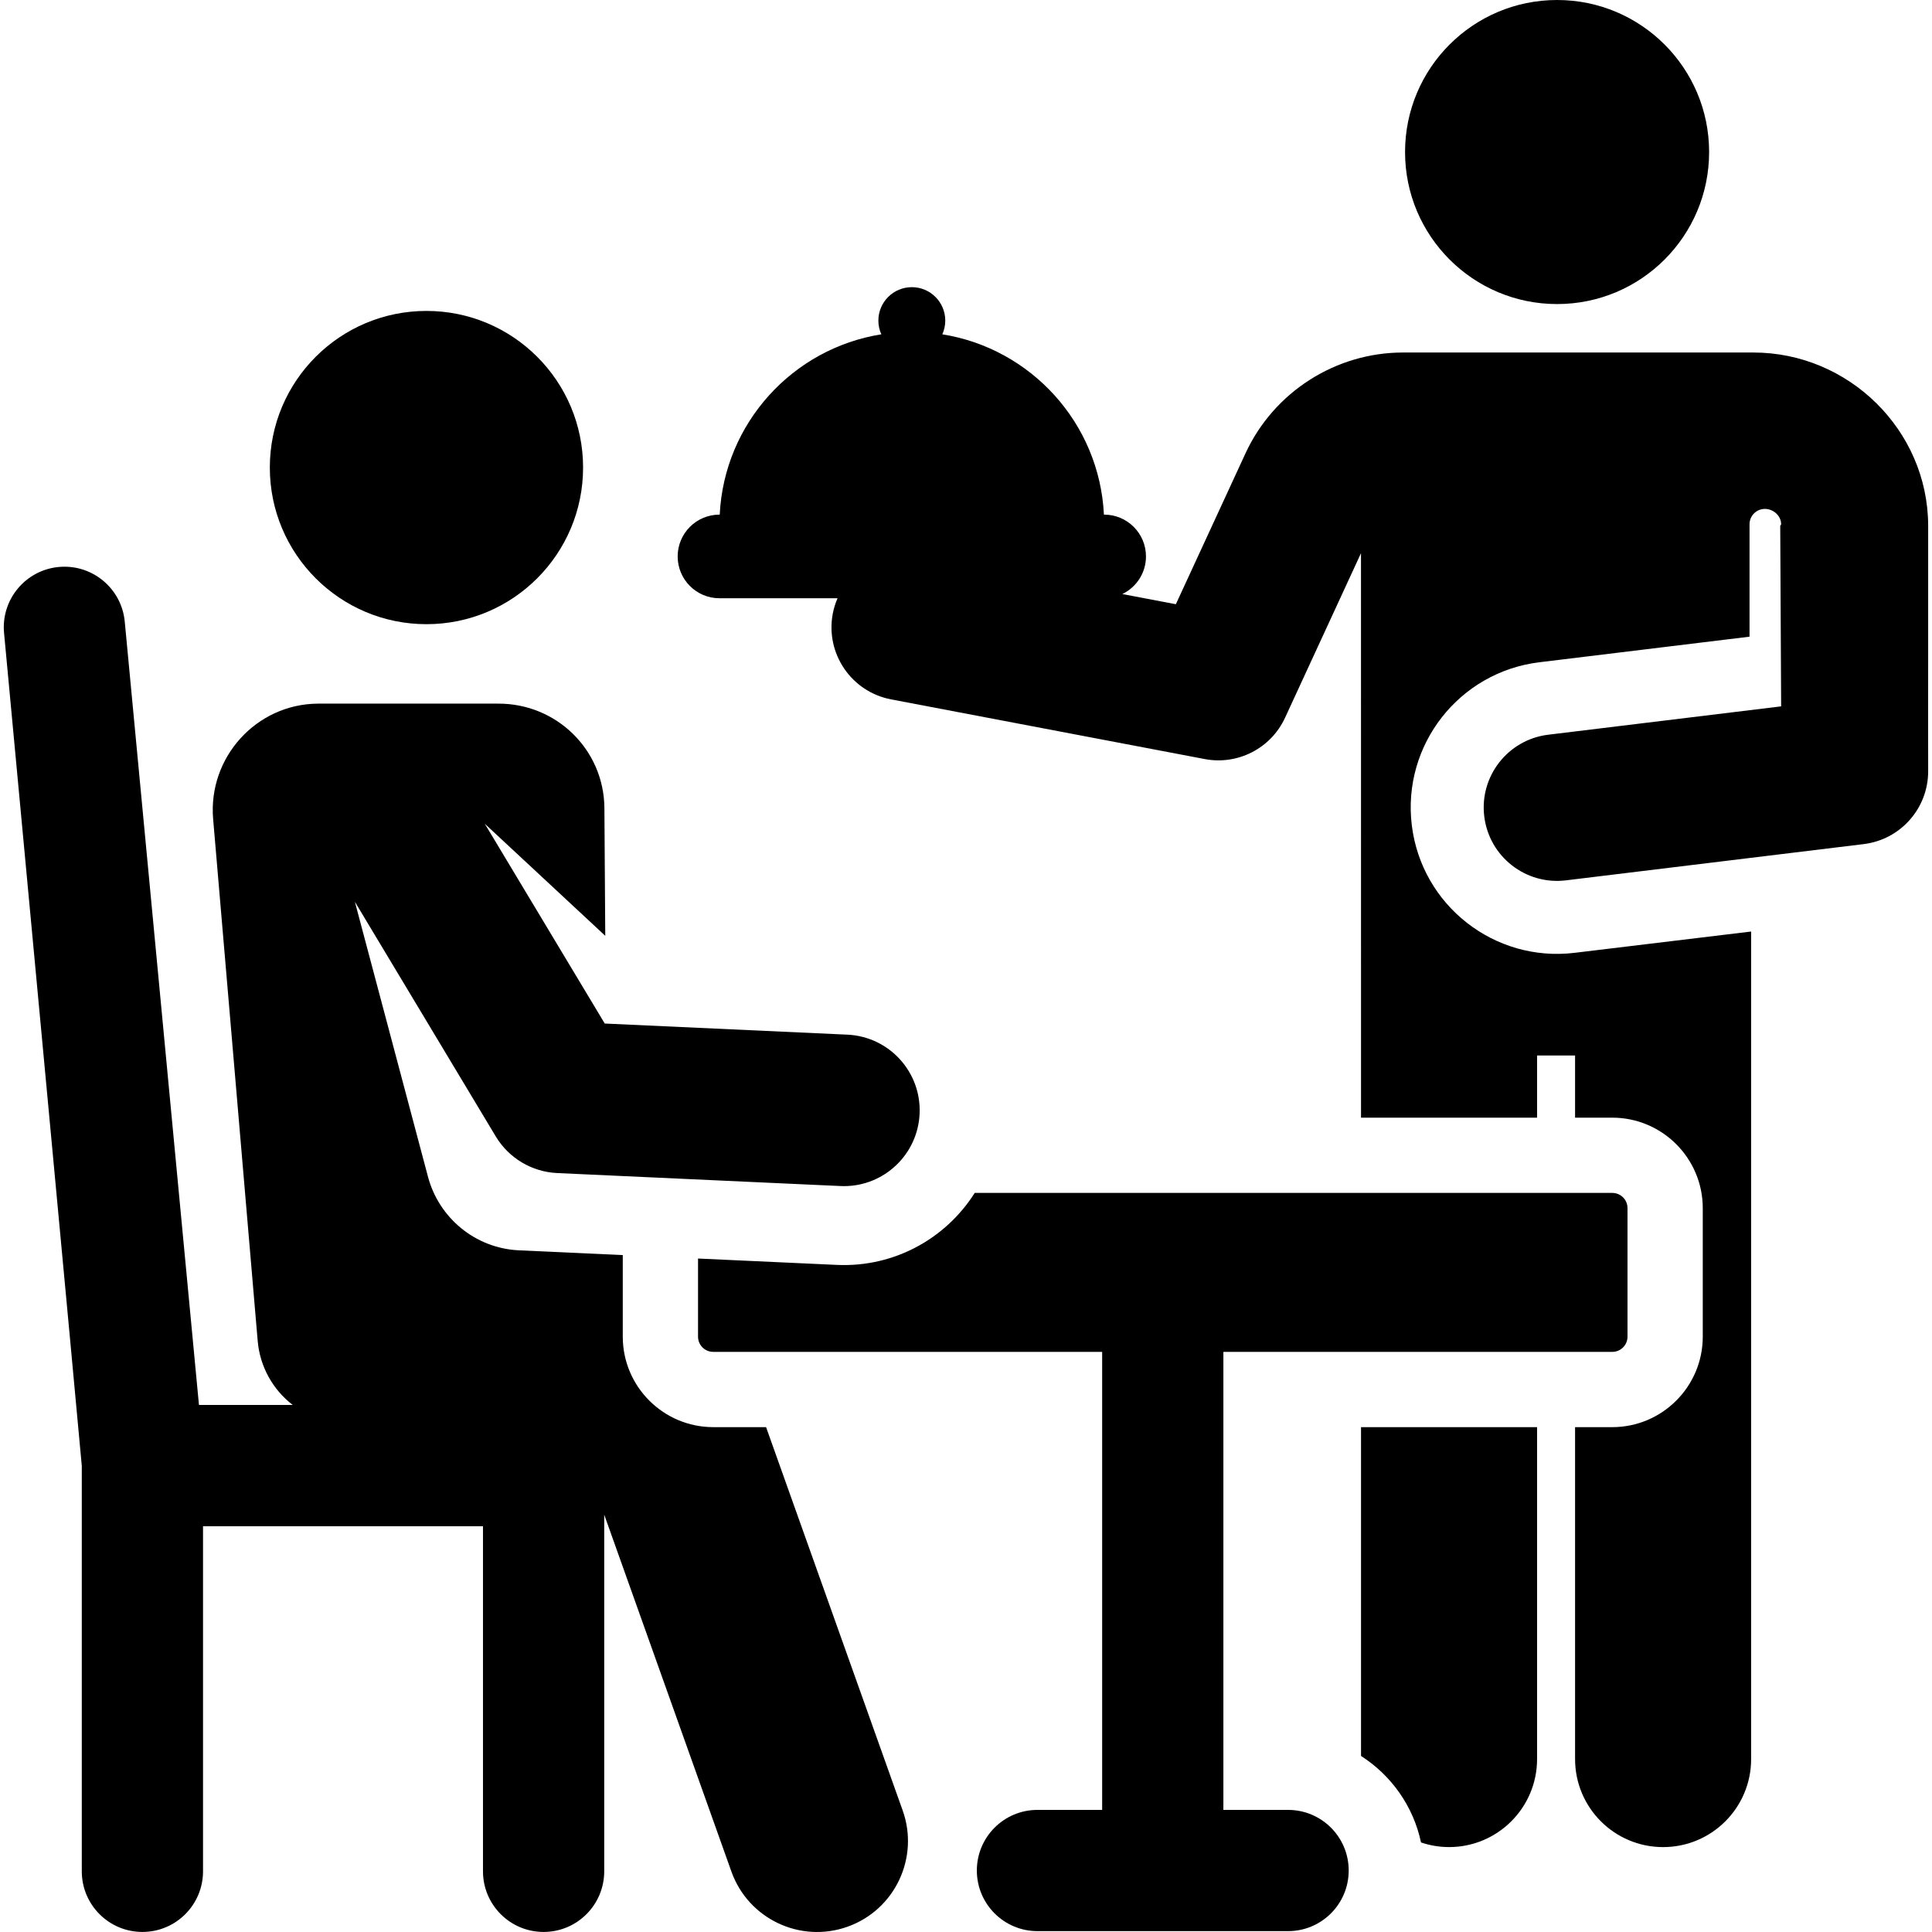
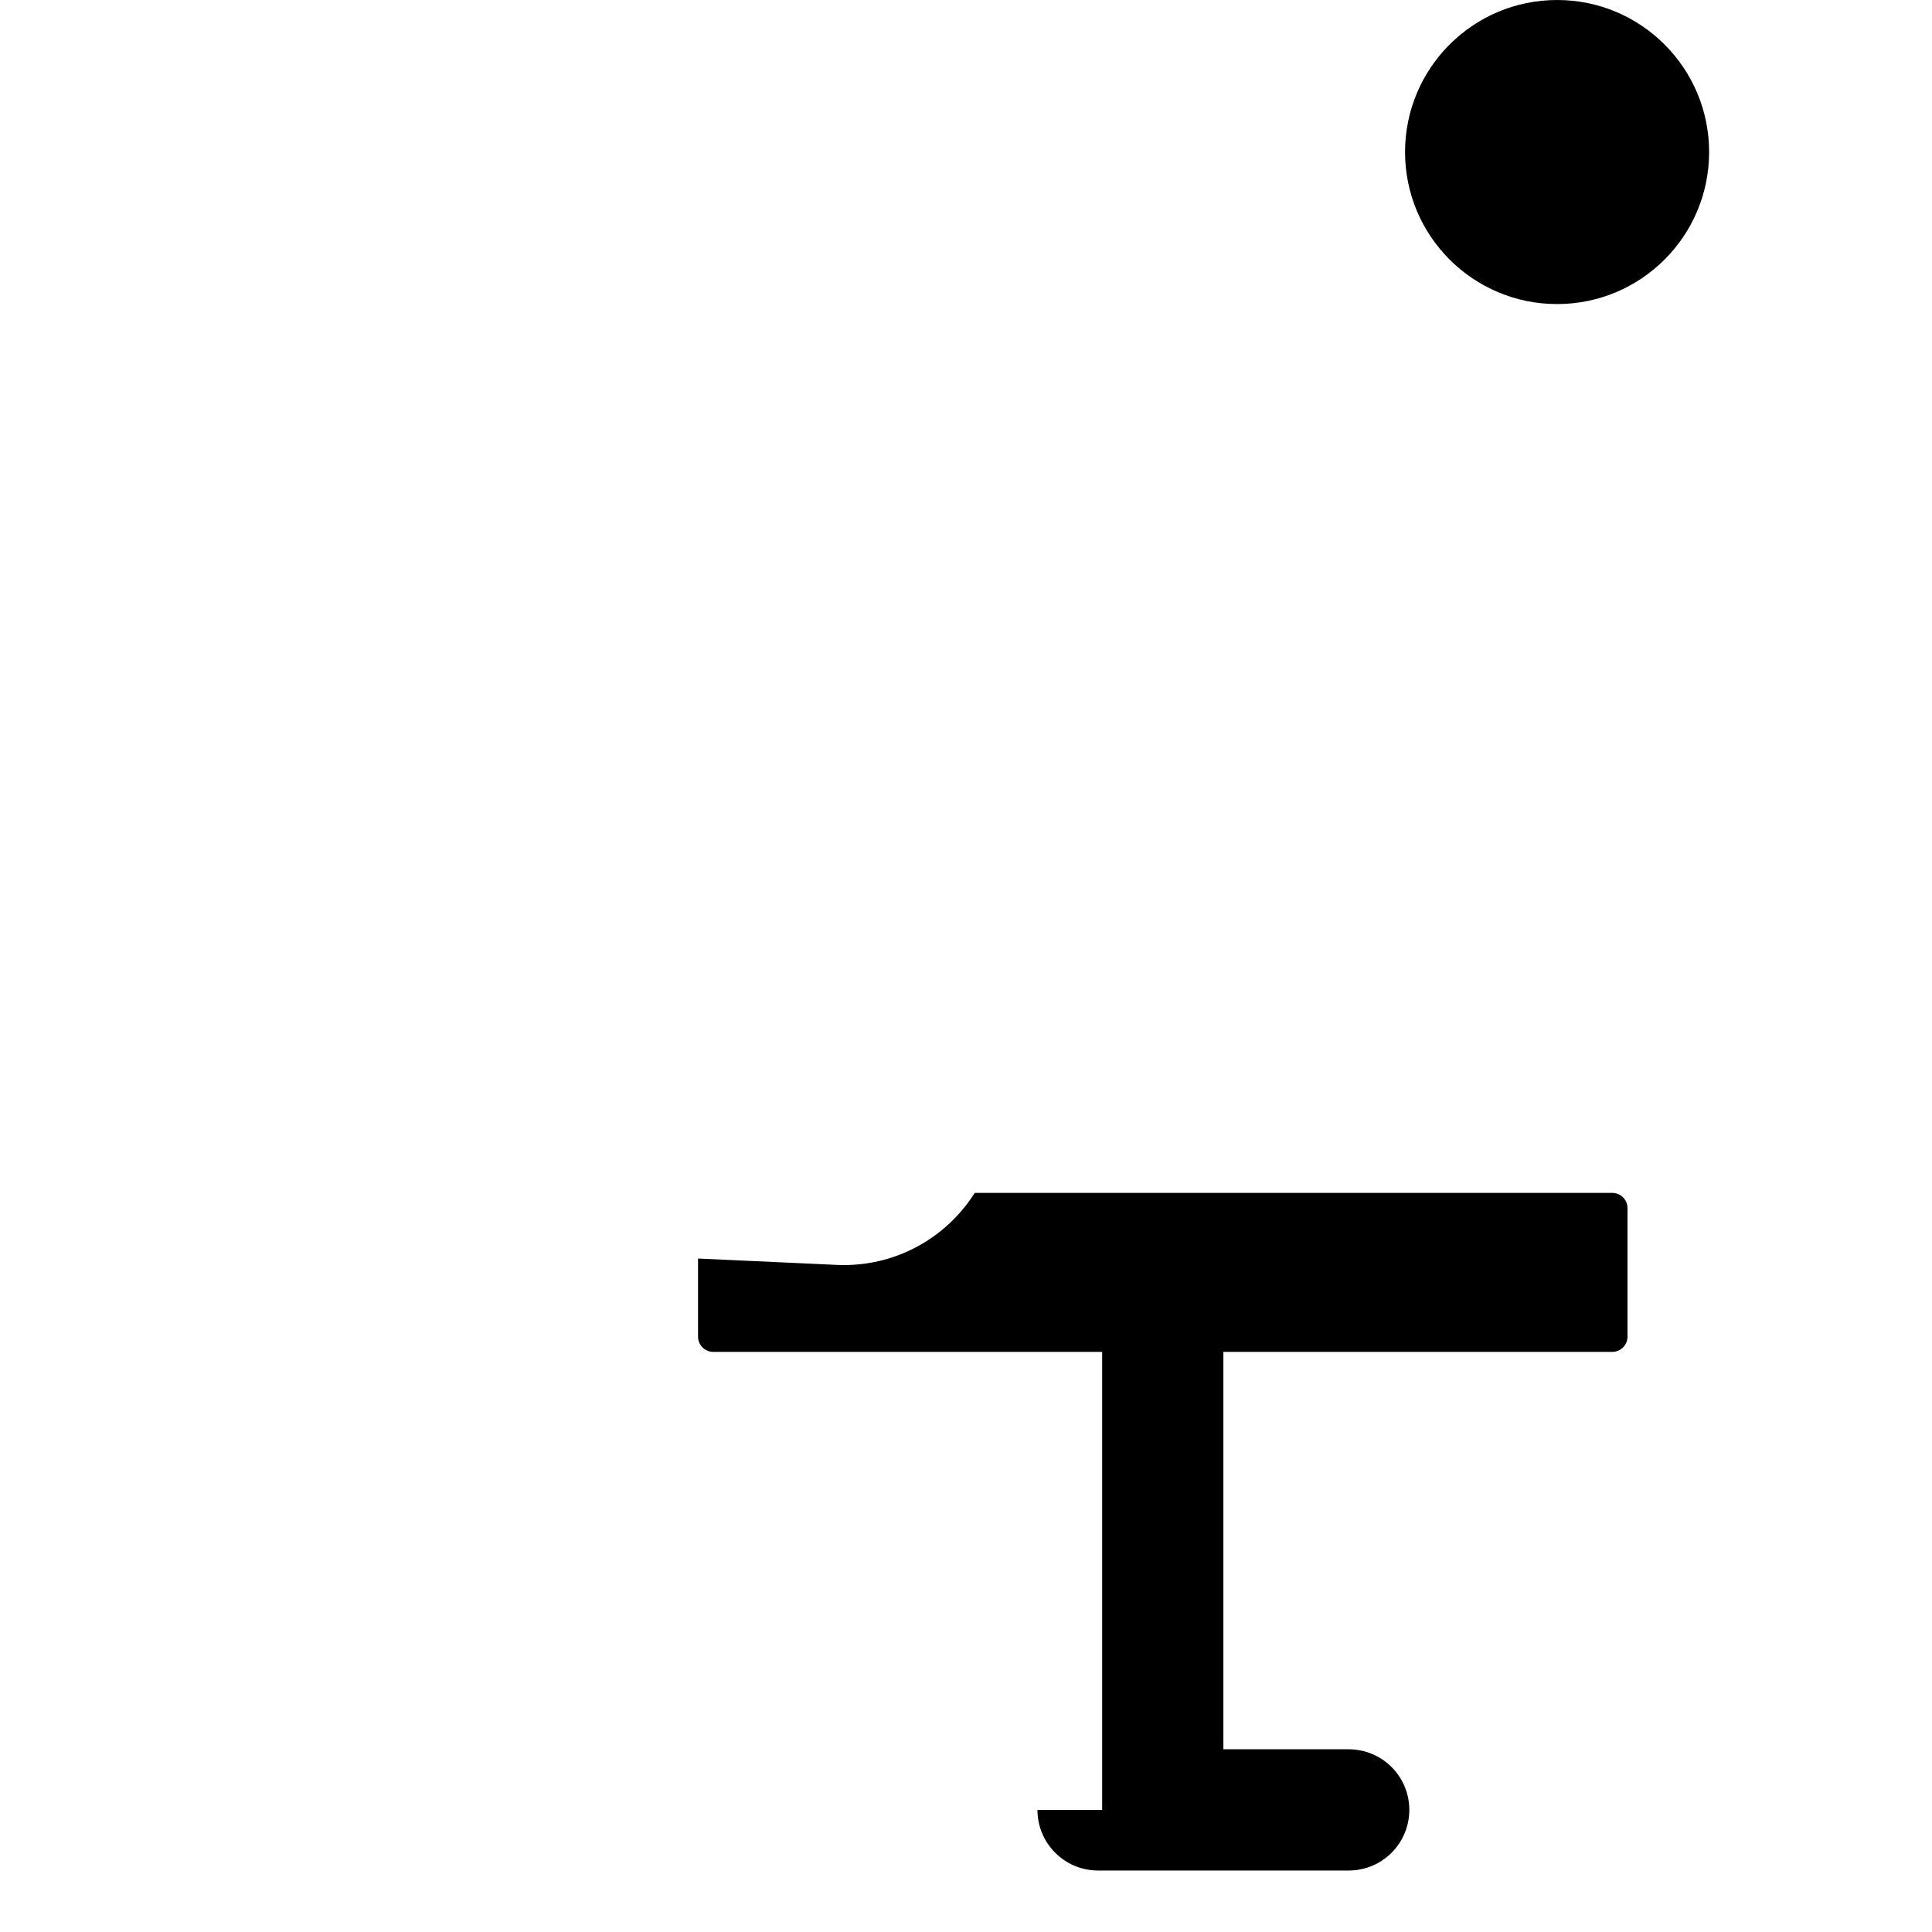
<svg xmlns="http://www.w3.org/2000/svg" version="1.1" id="Layer_1" x="0px" y="0px" viewBox="0 0 512 512" style="enable-background:new 0 0 512 512;" xml:space="preserve">
  <g>
    <g>
-       <path d="M360.685,378.205v87.143h0.001c8.013,5.121,13.872,13.318,15.897,22.919c2.336,0.786,4.829,1.229,7.43,1.229    c12.883,0,23.328-10.444,23.328-23.328v-87.963H360.685z" />
-     </g>
+       </g>
  </g>
  <g>
    <g>
      <circle cx="412.644" cy="40.29" r="40.29" />
    </g>
  </g>
  <g>
    <g>
-       <path d="M510.986,139.192c-0.126-25.239-21.09-45.773-46.331-45.773c-17.402,0-71.518,0-92.841,0    c-17.868,0-34.252,10.483-41.739,26.707l-18.46,40l-14.182-2.698c3.703-1.794,6.263-5.577,6.263-9.967    c0-6.119-4.961-11.081-11.081-11.081h-0.063c-1.193-24.251-19.335-44.039-42.828-47.783c0.499-1.109,0.783-2.336,0.783-3.63    c0-4.896-3.969-8.865-8.865-8.865s-8.865,3.969-8.865,8.865c0,1.294,0.284,2.521,0.783,3.63    c-23.493,3.743-41.634,23.531-42.828,47.783h-0.062c-6.12,0-11.081,4.962-11.081,11.081s4.961,11.081,11.081,11.081h31.288    c-0.554,1.284-0.988,2.642-1.261,4.073c-2.007,10.548,4.917,20.724,15.464,22.73l83.107,15.814    c8.7,1.661,17.52-2.795,21.284-10.951l20.124-43.607l0.009,149.591h46.655v-16.479h10.071v16.479h9.862    c13.221,0,23.977,10.756,23.977,23.977v34.063c0,13.221-10.756,23.977-23.977,23.977h-9.862v87.963    c0,12.884,10.444,23.328,23.328,23.328c12.884,0,23.328-10.444,23.328-23.328c0-199.912,0-219.308,0-219.308l-46.742,5.639    c-21.269,2.59-40.598-12.555-43.186-33.812c-2.589-21.262,12.55-40.597,33.812-43.186l55.692-6.779v-29.788    c0-2.249,1.824-4.073,4.073-4.073c2.249,0,4.304,1.824,4.304,4.073c0,0.147-0.234,0.298-0.24,0.452    c0.035,7.098,0.146,29.12,0.24,47.803l-61.731,7.515c-10.658,1.298-18.245,10.988-16.947,21.646    c1.299,10.669,11.005,18.247,21.647,16.947l78.907-9.606c9.792-1.191,17.139-9.53,17.09-19.394    C510.945,196.18,511.024,146.849,510.986,139.192z" />
+       </g>
+   </g>
+   <g>
+     <g>
+       </g>
+   </g>
+   <g>
+     <g>
+       <path d="M427.274,316.135H258.312c-7.616,12.042-21.293,19.775-36.545,19.076l-36.781-1.687v20.705    c0,2.226,1.805,4.031,4.031,4.031h103.065v121.382h-17.146c0,8.871,7.192,16.064,16.064,16.064h66.418c8.873,0,16.064-7.193,16.064-16.064c0-8.871-7.19-16.064-16.063-16.064H324.21    V358.261h103.064c2.226,0,4.031-1.805,4.031-4.031v-34.063C431.305,317.94,429.5,316.135,427.274,316.135z" />
    </g>
  </g>
  <g>
    <g>
-       <circle cx="113.015" cy="123.907" r="41.508" />
-     </g>
-   </g>
-   <g>
-     <g>
-       <path d="M427.274,316.135H258.312c-7.616,12.042-21.293,19.775-36.545,19.076l-36.781-1.687v20.705    c0,2.226,1.805,4.031,4.031,4.031h103.065v121.382h-17.146c-8.873,0-16.064,7.193-16.064,16.064    c0,8.871,7.192,16.064,16.064,16.064h66.418c8.873,0,16.064-7.193,16.064-16.064c0-8.871-7.19-16.064-16.063-16.064H324.21    V358.261h103.064c2.226,0,4.031-1.805,4.031-4.031v-34.063C431.305,317.94,429.5,316.135,427.274,316.135z" />
-     </g>
-   </g>
-   <g>
-     <g>
-       <path d="M203.019,378.206h-14.002c-13.221,0-23.977-10.756-23.977-23.977c0-12.226,0-9.341,0-21.619    c-6.916-0.317-20.771-0.952-27.492-1.26c-11.692-0.536-21.242-8.696-24.11-19.432L94.045,238.98l37.328,62.171    c3.462,5.764,9.578,9.414,16.296,9.721c80.436,3.688,75.267,3.463,75.991,3.463c10.665,0,19.55-8.396,20.043-19.16    c0.508-11.079-8.06-20.471-19.139-20.98l-64.301-2.948l-31.788-52.943L160.4,248l-0.227-33.839    c-0.104-15.486-12.742-27.794-28.228-27.691H84.234c-16.336,0.11-29.142,14.291-27.75,30.585l11.809,138.31    c0.575,6.729,3.961,12.882,9.29,16.966H52.727L33.06,164.733c-0.837-8.833-8.674-15.313-17.507-14.477    c-8.833,0.838-15.314,8.675-14.477,17.508c0,0,20.599,220.052,20.599,220.706v107.453c0,8.872,7.193,16.064,16.064,16.064    s16.064-7.192,16.064-16.064V404.46h74.193v91.462c0,8.872,7.193,16.064,16.064,16.064s16.064-7.192,16.064-16.064v-94.522    l33.706,94.586c4.466,12.53,18.244,19.076,30.786,14.609c12.587-4.486,19.049-18.327,14.609-30.787L203.019,378.206z" />
-     </g>
+       </g>
  </g>
  <g>
</g>
  <g>
</g>
  <g>
</g>
  <g>
</g>
  <g>
</g>
  <g>
</g>
  <g>
</g>
  <g>
</g>
  <g>
</g>
  <g>
</g>
  <g>
</g>
  <g>
</g>
  <g>
</g>
  <g>
</g>
  <g>
</g>
</svg>